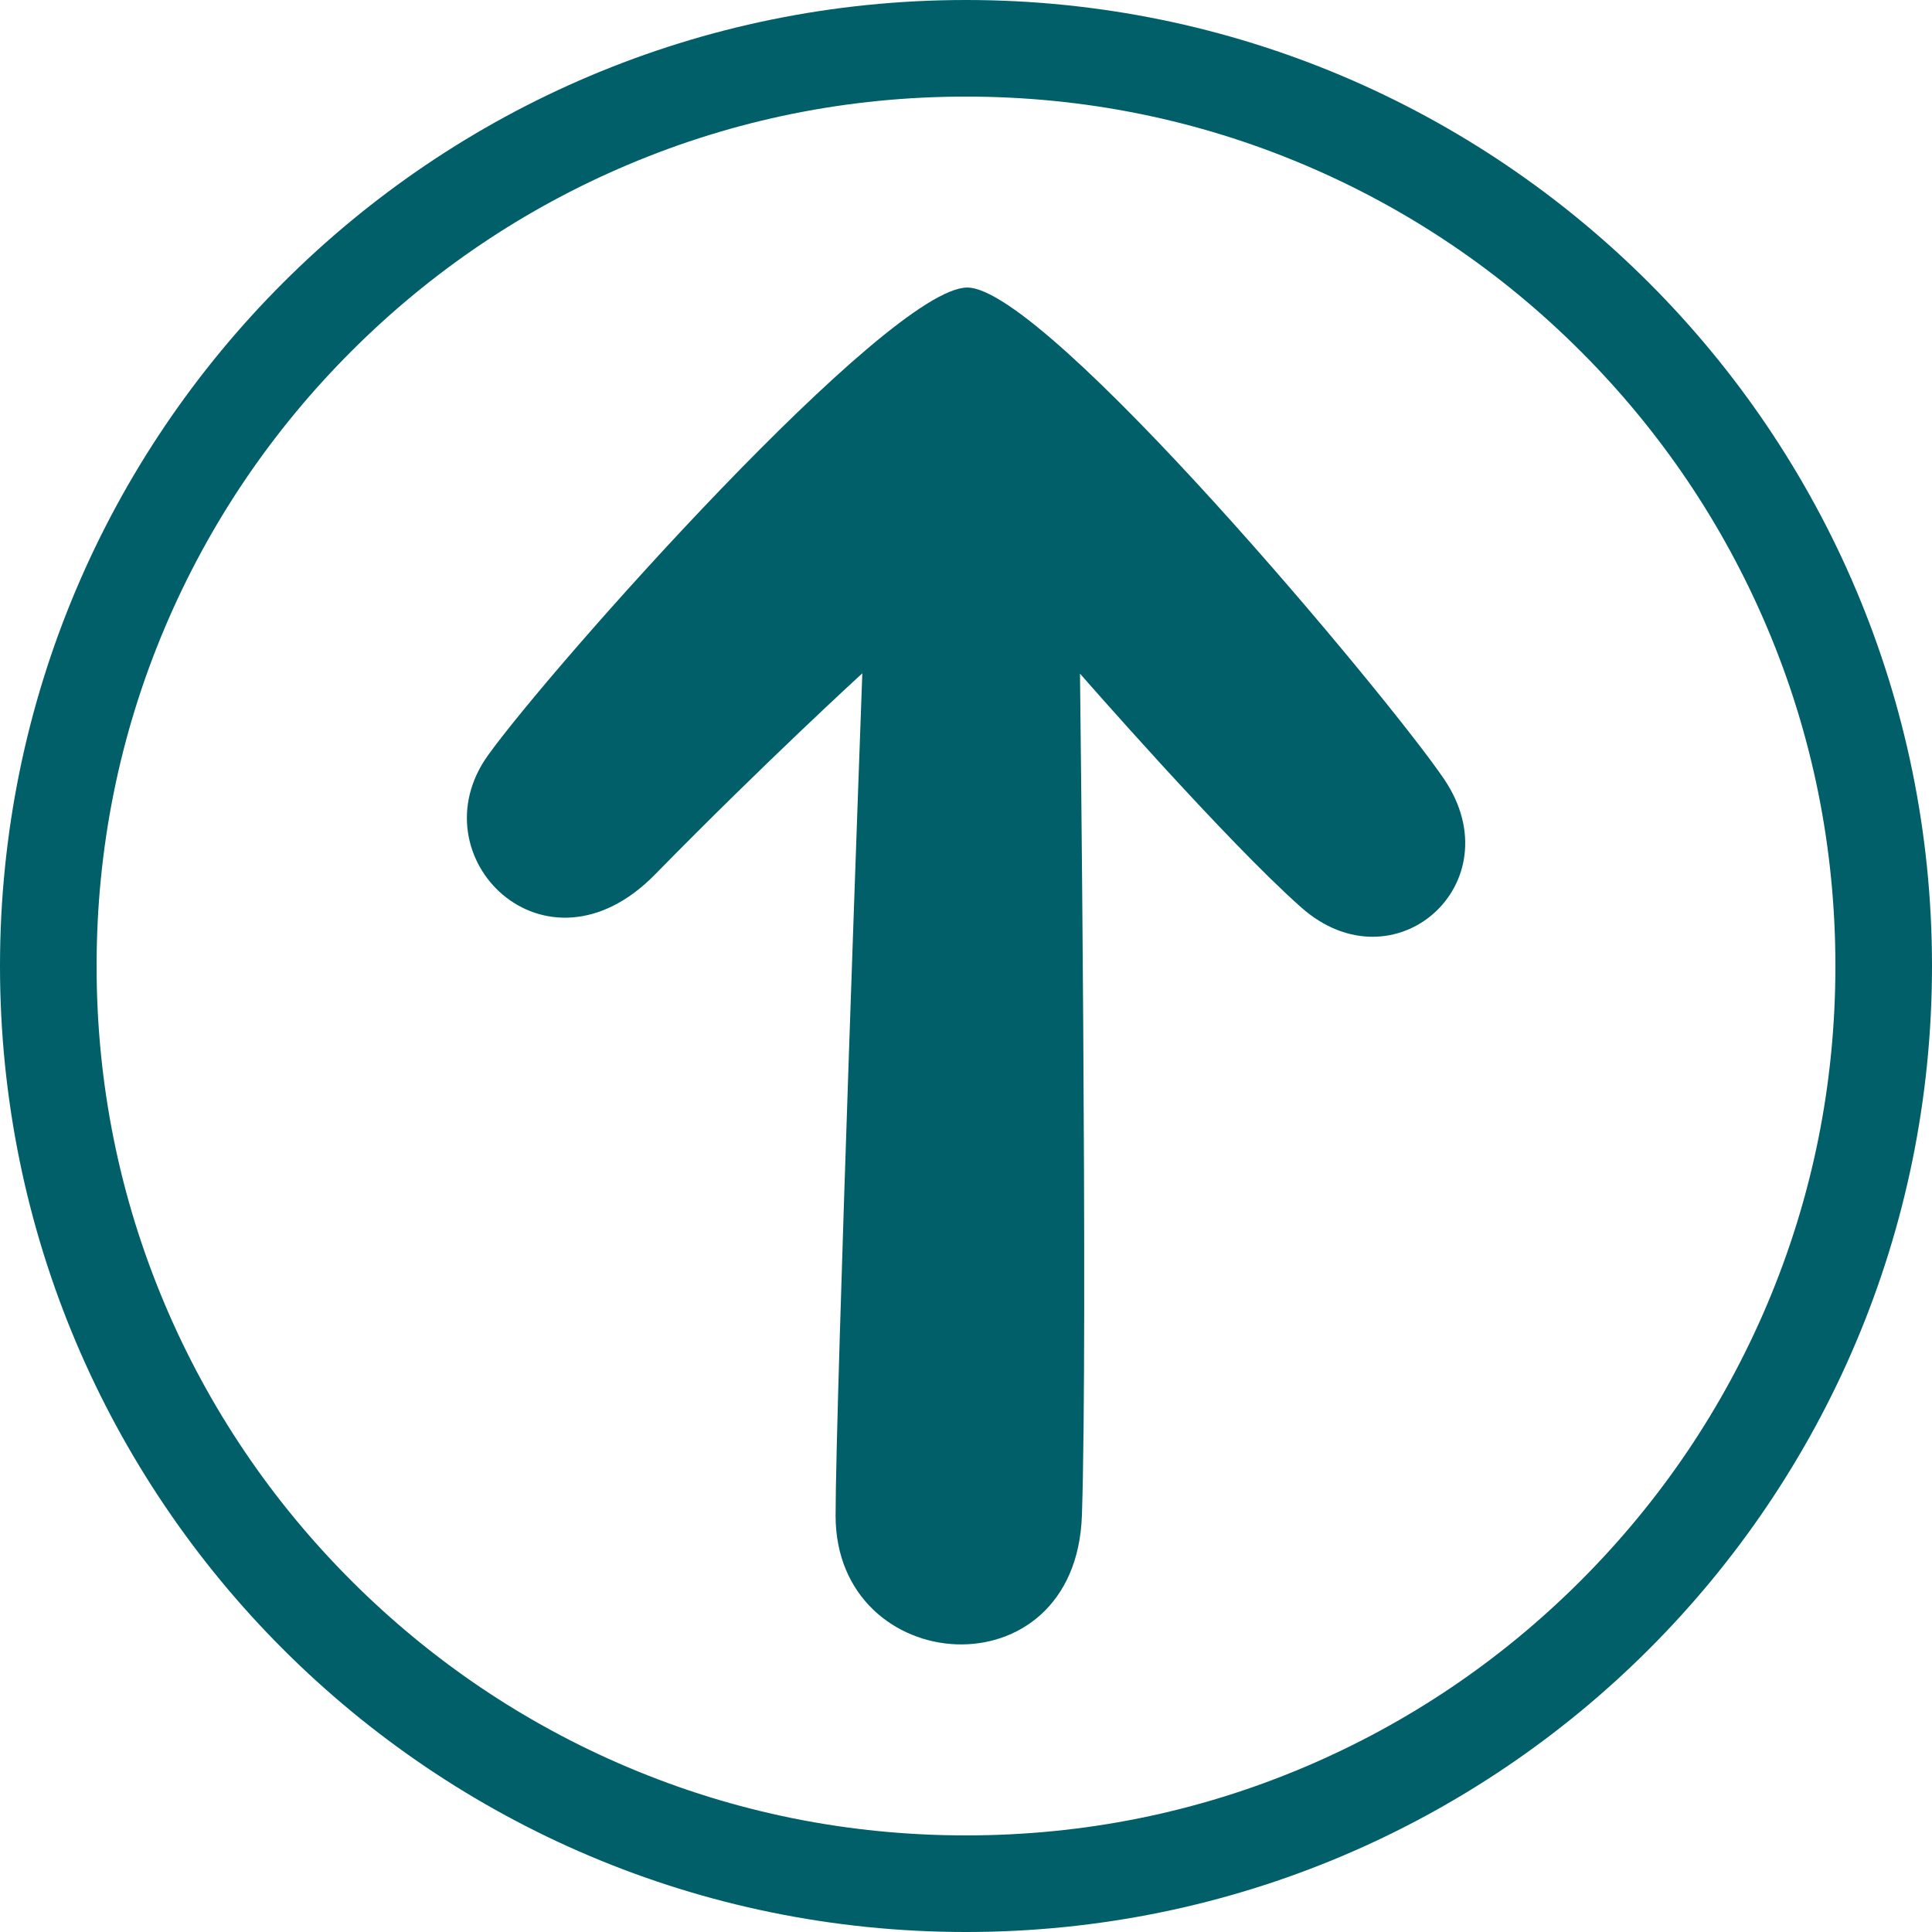
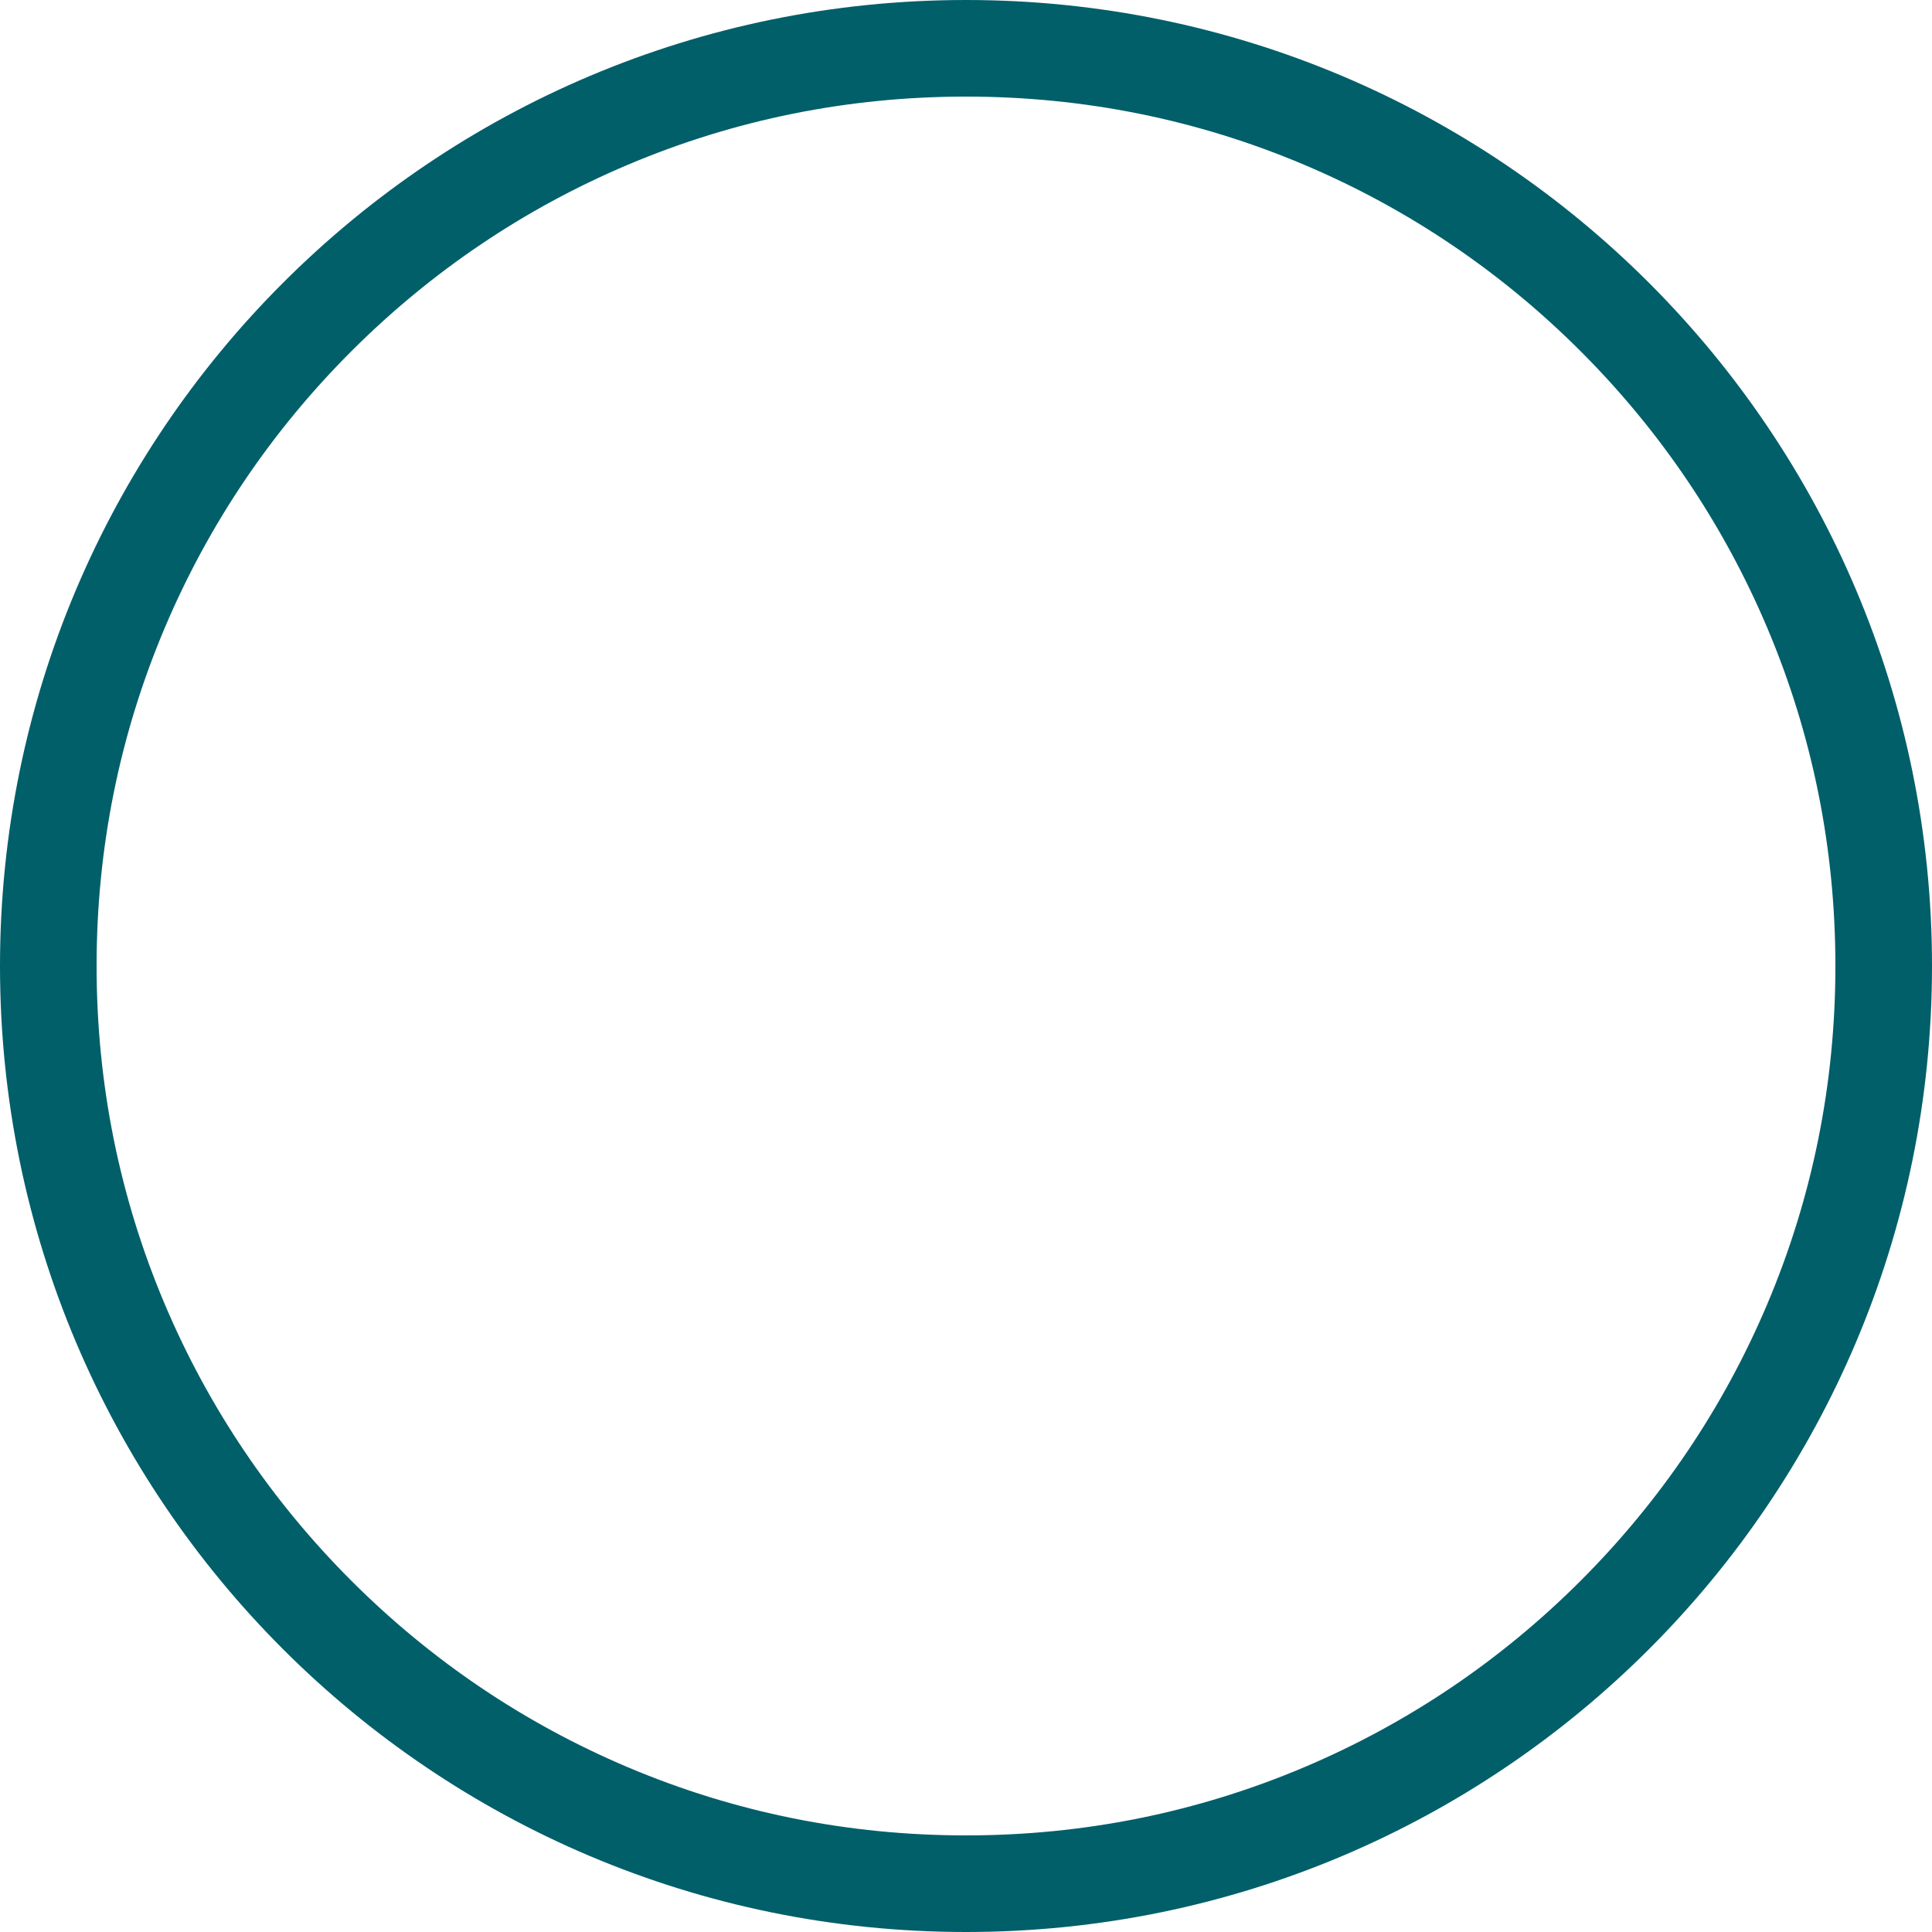
<svg xmlns="http://www.w3.org/2000/svg" id="Capa_1" data-name="Capa 1" version="1.1" viewBox="0 0 600 600">
  <defs>
    <style>
      .cls-1 {
        fill: #015f6a;
        stroke-width: 0px;
      }
    </style>
  </defs>
-   <path class="cls-1" d="M267.8,209.1s-8.3,226.9-8.3,261.6c0,50.5,74.6,56.1,76.5-.1s-.6-261.4-.6-261.4c0,0,45.2,51.8,68.7,72.6,28.9,25.6,66.2-7.5,44.4-39.8-17.1-25.3-123.5-152.7-148.1-152.7s-129.2,117.9-148.8,145.2c-22.7,31.5,17.7,71.9,51.8,37.1s64.4-62.5,64.4-62.5Z" />
  <path class="cls-1" d="M300,30c36.5,0,71.8,7.1,105.1,21.2,32.1,13.6,61,33.1,85.8,57.9,24.8,24.8,44.3,53.7,57.9,85.8,14.1,33.3,21.2,68.6,21.2,105.1s-7.1,71.8-21.2,105.1c-13.6,32.1-33.1,61-57.9,85.8s-53.7,44.3-85.8,57.9c-33.3,14.1-68.6,21.2-105.1,21.2s-71.8-7.1-105.1-21.2c-32.1-13.6-61-33.1-85.8-57.9-24.8-24.8-44.3-53.7-57.9-85.8-14.1-33.3-21.2-68.6-21.2-105.1s7.1-71.8,21.2-105.1c13.6-32.1,33.1-61,57.9-85.8s53.7-44.3,85.8-57.9c33.3-14.1,68.6-21.2,105.1-21.2M300,0C134.3,0,0,134.3,0,300s134.3,300,300,300,300-134.3,300-300S465.7,0,300,0h0Z" />
</svg>